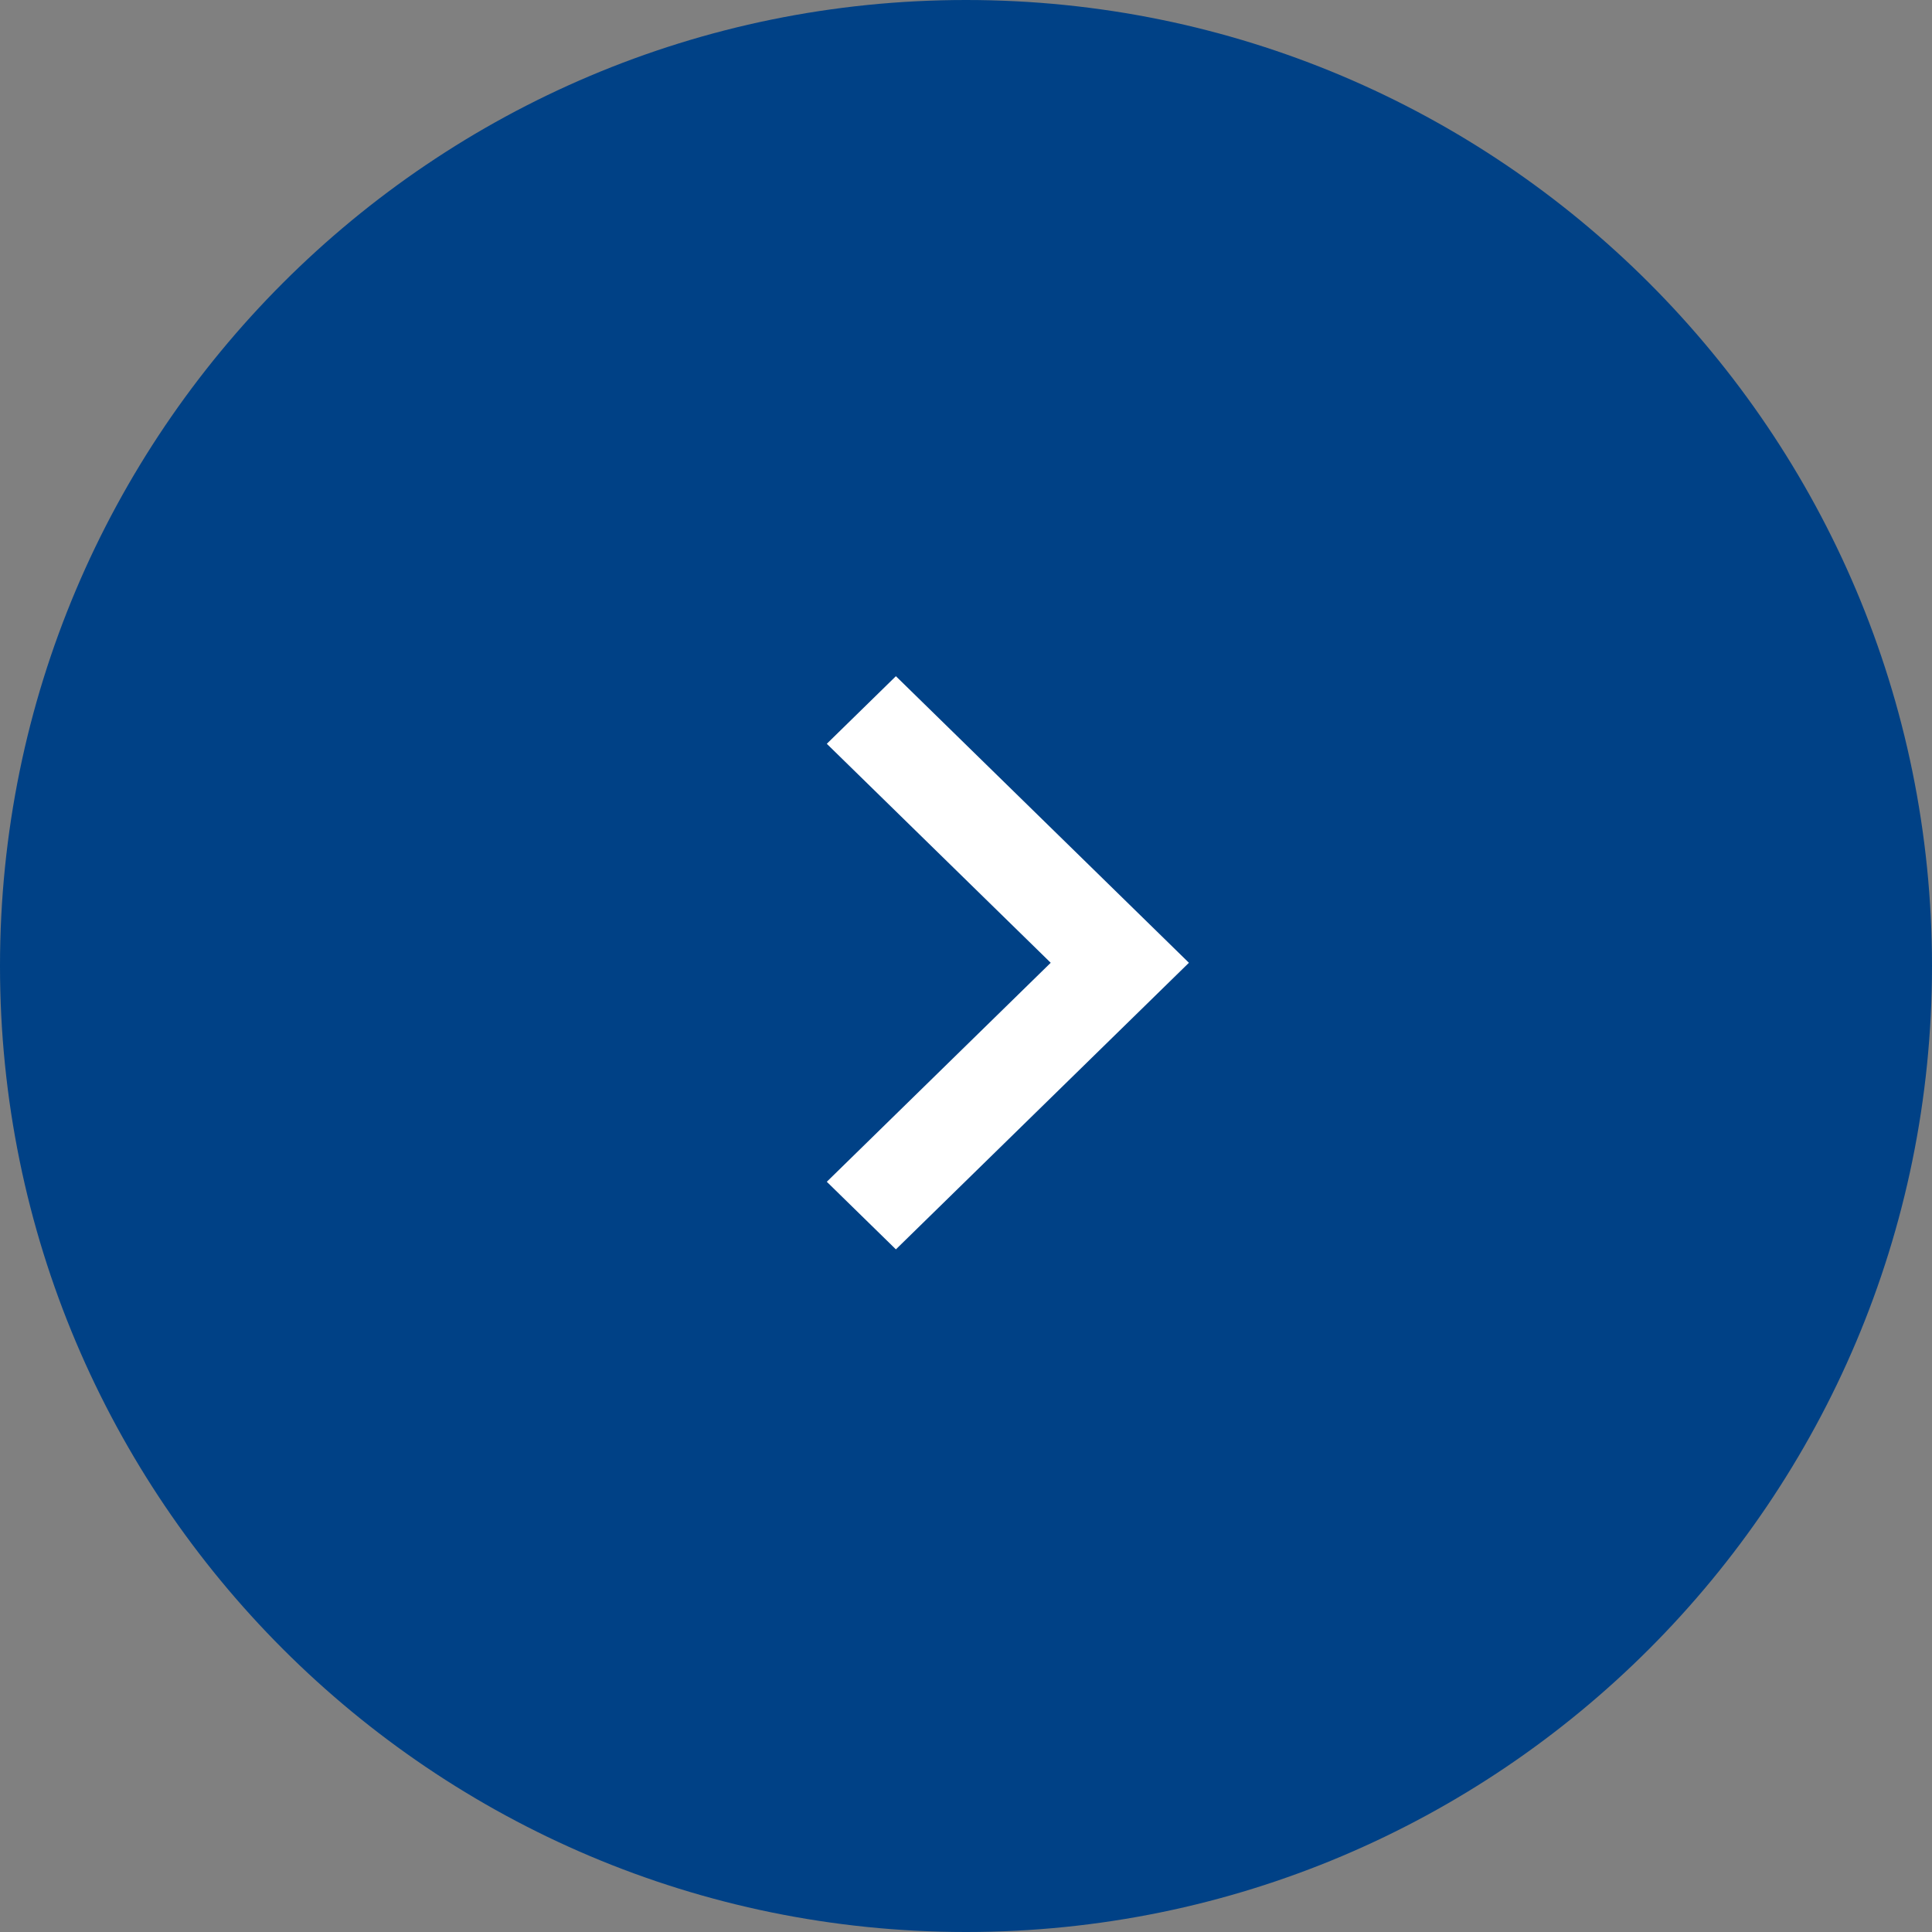
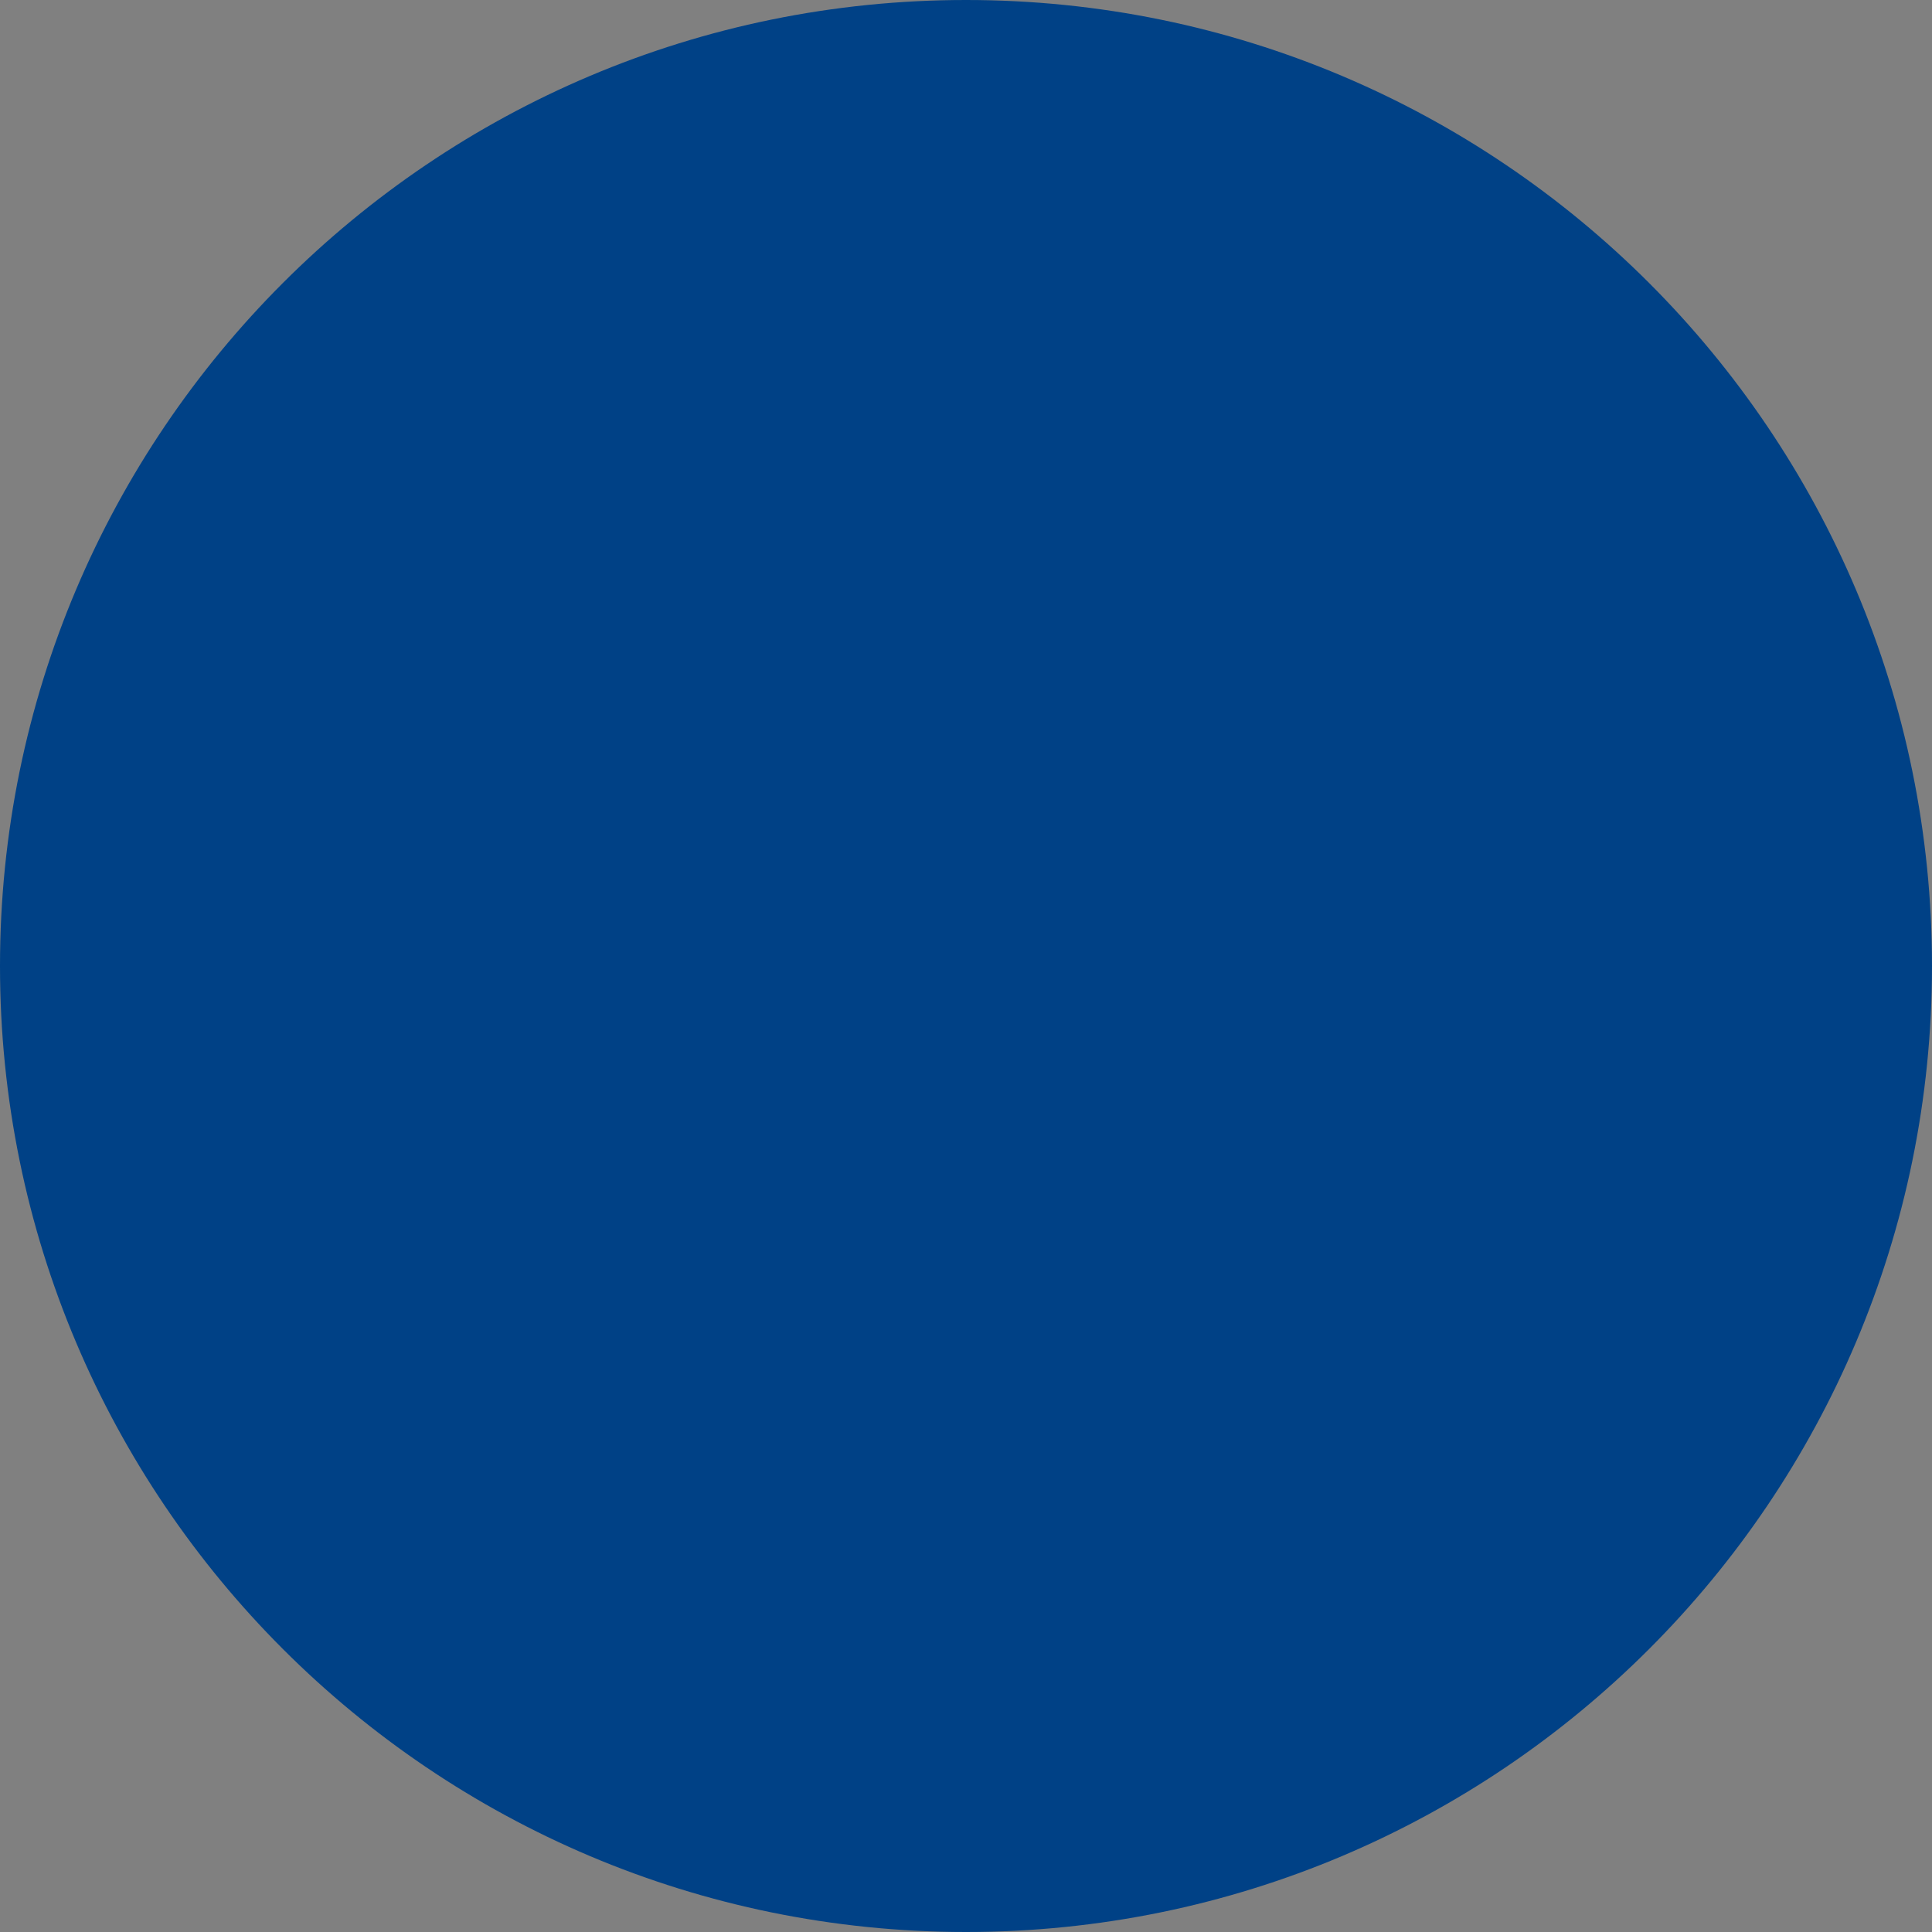
<svg xmlns="http://www.w3.org/2000/svg" width="300" height="300" viewBox="0 0 300 300" fill="none">
  <rect x="0" y="0" width="300" height="300" fill="#808080" stroke="none" />
  <path d="M300 150C300 232.843 232.843 300 150 300C67.157 300 0 232.843 0 150C0 67.157 67.157 0 150 0C232.843 0 300 67.157 300 150Z" fill="#004186" />
-   <path d="M128.385 115.495L163.154 149.5L128.385 183.505L139.115 194L184.615 149.5L139.115 105L128.385 115.495Z" fill="white" />
</svg>